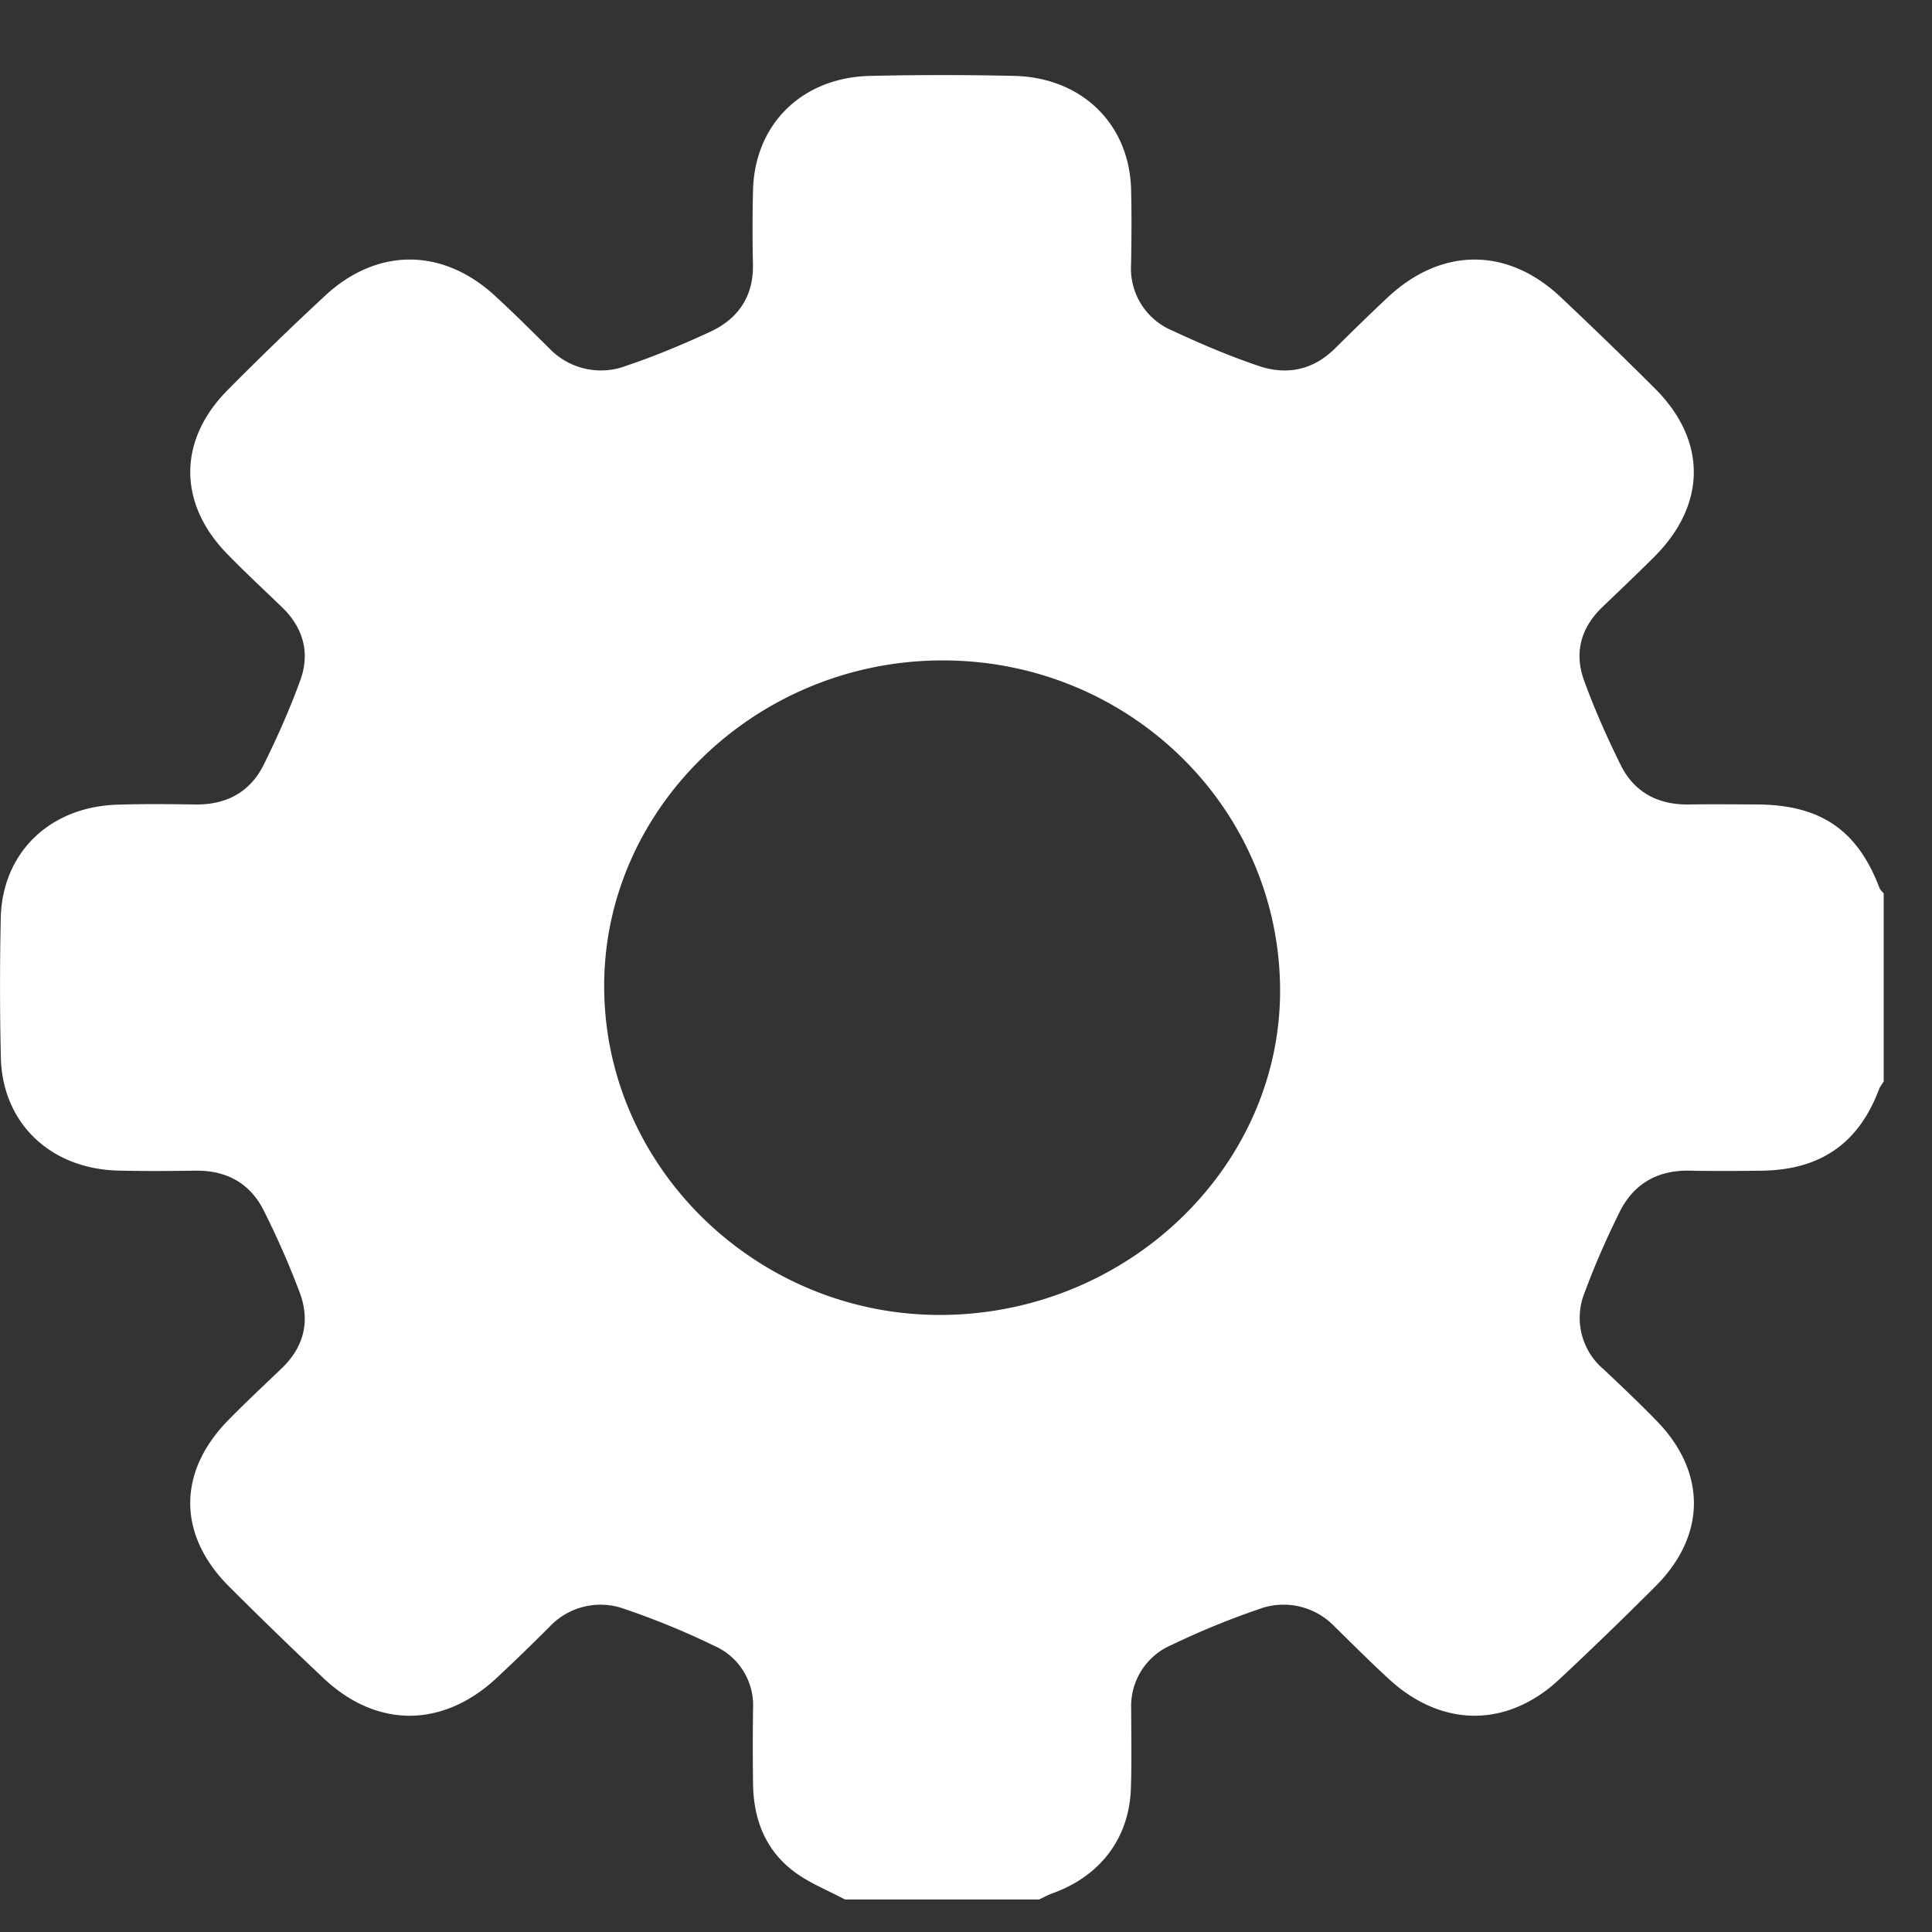
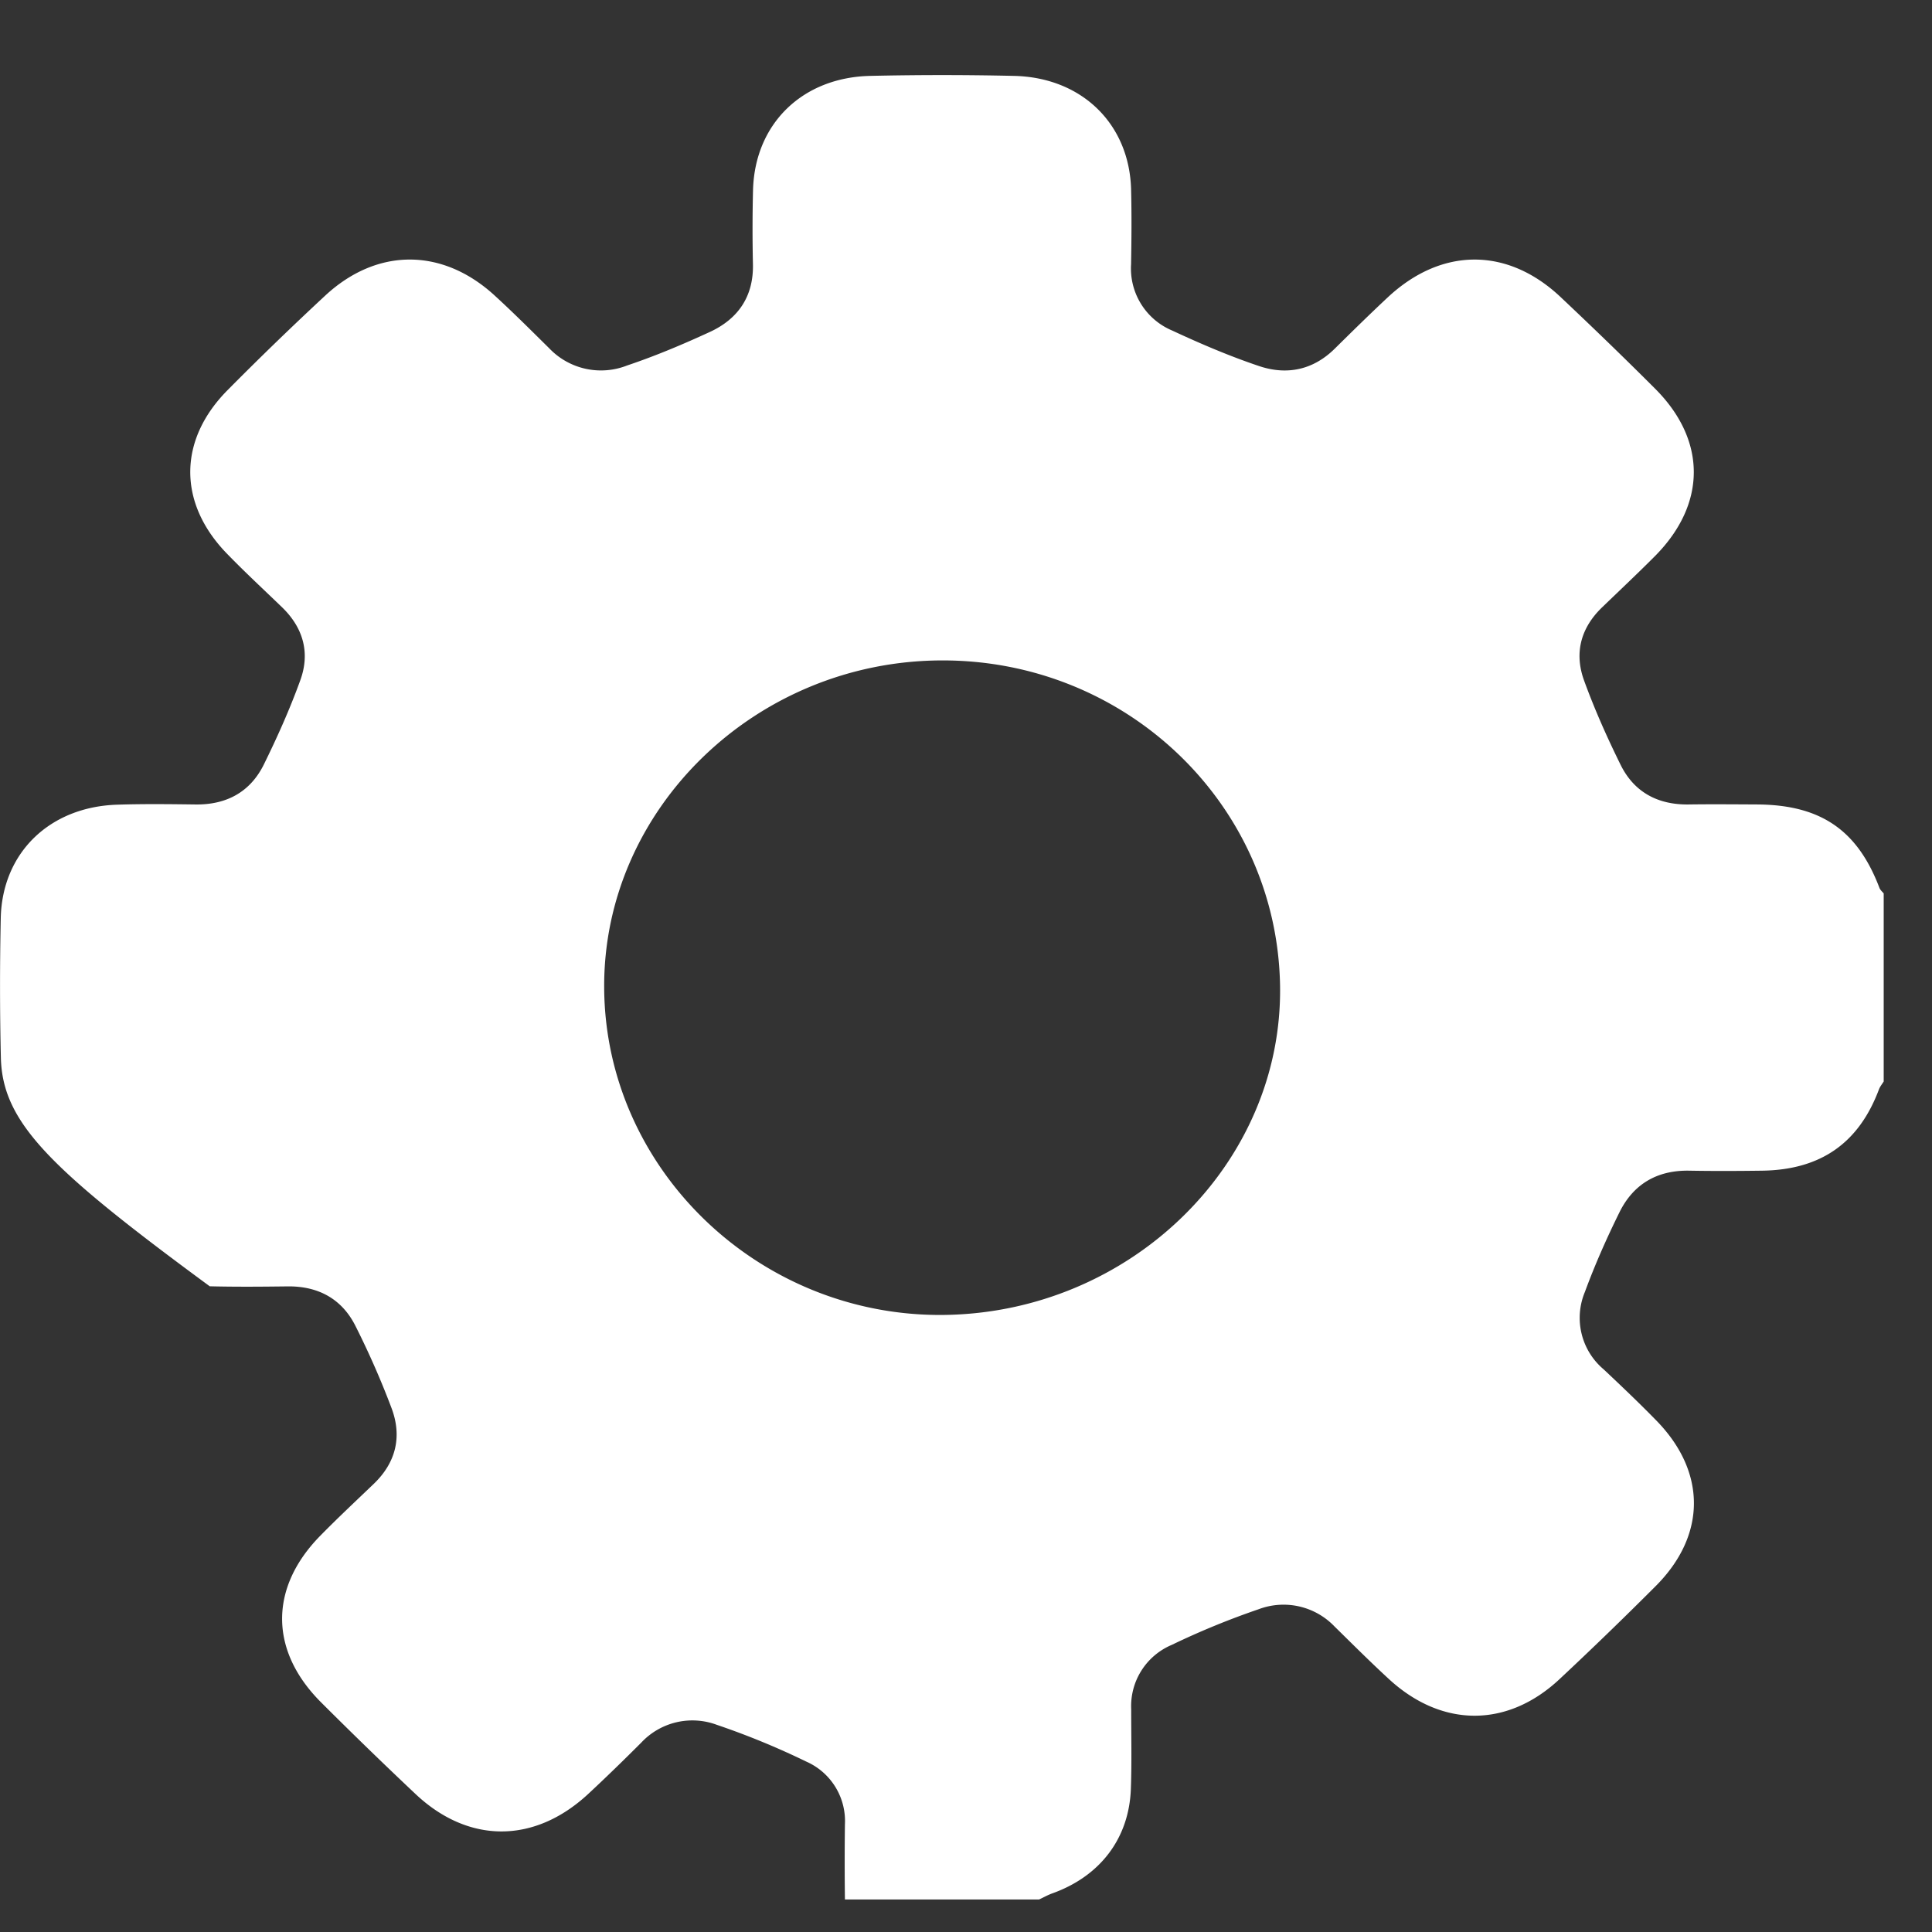
<svg xmlns="http://www.w3.org/2000/svg" width="18" height="18" viewBox="0 0 18 18">
  <rect x="0" y="0" width="18" height="18" fill="#333333" stroke="none" />
  <g>
    <g clip-path="url(#clip-6FB82194-A885-4116-AF5D-1251876BB00A)">
-       <path fill="#fff" d="M7.872 17.697c-.162-.087-.34-.156-.482-.266-.265-.203-.37-.49-.374-.812a27.266 27.266 0 0 1 0-.7.605.605 0 0 0-.363-.586 7.177 7.177 0 0 0-.83-.341.652.652 0 0 0-.704.165c-.162.162-.327.323-.496.48-.5.463-1.113.465-1.607 0a42 42 0 0 1-.879-.853c-.484-.482-.486-1.07-.007-1.556.161-.164.329-.321.495-.48.21-.201.265-.443.168-.704a7.885 7.885 0 0 0-.335-.764c-.125-.252-.343-.377-.637-.373-.241.003-.482.005-.723-.001C.466 10.889.02 10.46.008 9.849c-.01-.43-.01-.862-.001-1.292.012-.612.456-1.041 1.087-1.06.24-.008.482-.005.723-.002.294.005.514-.117.64-.37.126-.256.243-.517.34-.785.093-.253.032-.488-.17-.683-.17-.164-.345-.326-.51-.496-.459-.47-.46-1.058.002-1.525.297-.3.601-.594.911-.882.482-.447 1.089-.447 1.575-.004.175.16.343.328.512.495a.666.666 0 0 0 .726.16c.262-.088.518-.196.77-.312.267-.123.408-.334.402-.63a14.74 14.74 0 0 1 .001-.7C7.036 1.15 7.478.72 8.11.707c.444-.01.89-.01 1.333 0 .632.012 1.077.444 1.095 1.054.006.233.004.467 0 .7a.627.627 0 0 0 .384.619c.264.123.533.238.81.331.26.087.504.035.704-.163.164-.162.328-.323.496-.48.5-.465 1.112-.467 1.607-.001.297.28.59.563.879.852.482.48.483 1.072.006 1.557-.162.163-.33.321-.495.48-.203.194-.263.429-.171.683.097.267.214.53.34.785.124.253.344.376.638.371.21-.003.422-.001.633 0 .593.003.937.238 1.142.779.008.019.026.034.039.05v1.752c-.015.024-.034.047-.044.073-.187.5-.542.75-1.088.758-.226.003-.452.004-.678 0-.304-.006-.523.128-.651.386-.12.243-.23.491-.323.744a.627.627 0 0 0 .175.721c.168.158.334.316.494.48.465.478.463 1.067-.01 1.54-.293.293-.591.582-.894.865-.486.456-1.096.455-1.589.002-.174-.16-.342-.328-.511-.494a.657.657 0 0 0-.705-.158 7.34 7.34 0 0 0-.809.332.619.619 0 0 0-.378.598c0 .248.006.496-.003.744-.017.463-.288.816-.737.975-.04.015-.079.037-.118.055zm.918-5.446c1.742-.019 3.163-1.408 3.136-3.068-.028-1.687-1.429-3.034-3.15-3.03-1.735.003-3.16 1.386-3.147 3.055.012 1.685 1.441 3.06 3.16 3.043z" />
+       <path fill="#fff" d="M7.872 17.697a27.266 27.266 0 0 1 0-.7.605.605 0 0 0-.363-.586 7.177 7.177 0 0 0-.83-.341.652.652 0 0 0-.704.165c-.162.162-.327.323-.496.48-.5.463-1.113.465-1.607 0a42 42 0 0 1-.879-.853c-.484-.482-.486-1.07-.007-1.556.161-.164.329-.321.495-.48.21-.201.265-.443.168-.704a7.885 7.885 0 0 0-.335-.764c-.125-.252-.343-.377-.637-.373-.241.003-.482.005-.723-.001C.466 10.889.02 10.46.008 9.849c-.01-.43-.01-.862-.001-1.292.012-.612.456-1.041 1.087-1.06.24-.008.482-.005.723-.002.294.005.514-.117.64-.37.126-.256.243-.517.34-.785.093-.253.032-.488-.17-.683-.17-.164-.345-.326-.51-.496-.459-.47-.46-1.058.002-1.525.297-.3.601-.594.911-.882.482-.447 1.089-.447 1.575-.004.175.16.343.328.512.495a.666.666 0 0 0 .726.16c.262-.088.518-.196.77-.312.267-.123.408-.334.402-.63a14.74 14.74 0 0 1 .001-.7C7.036 1.15 7.478.72 8.11.707c.444-.01.89-.01 1.333 0 .632.012 1.077.444 1.095 1.054.006.233.004.467 0 .7a.627.627 0 0 0 .384.619c.264.123.533.238.81.331.26.087.504.035.704-.163.164-.162.328-.323.496-.48.5-.465 1.112-.467 1.607-.001.297.28.59.563.879.852.482.48.483 1.072.006 1.557-.162.163-.33.321-.495.48-.203.194-.263.429-.171.683.097.267.214.53.34.785.124.253.344.376.638.371.21-.003.422-.001.633 0 .593.003.937.238 1.142.779.008.019.026.034.039.05v1.752c-.015.024-.034.047-.044.073-.187.5-.542.75-1.088.758-.226.003-.452.004-.678 0-.304-.006-.523.128-.651.386-.12.243-.23.491-.323.744a.627.627 0 0 0 .175.721c.168.158.334.316.494.48.465.478.463 1.067-.01 1.54-.293.293-.591.582-.894.865-.486.456-1.096.455-1.589.002-.174-.16-.342-.328-.511-.494a.657.657 0 0 0-.705-.158 7.34 7.34 0 0 0-.809.332.619.619 0 0 0-.378.598c0 .248.006.496-.003.744-.017.463-.288.816-.737.975-.04.015-.079.037-.118.055zm.918-5.446c1.742-.019 3.163-1.408 3.136-3.068-.028-1.687-1.429-3.034-3.15-3.03-1.735.003-3.16 1.386-3.147 3.055.012 1.685 1.441 3.06 3.16 3.043z" />
    </g>
  </g>
</svg>